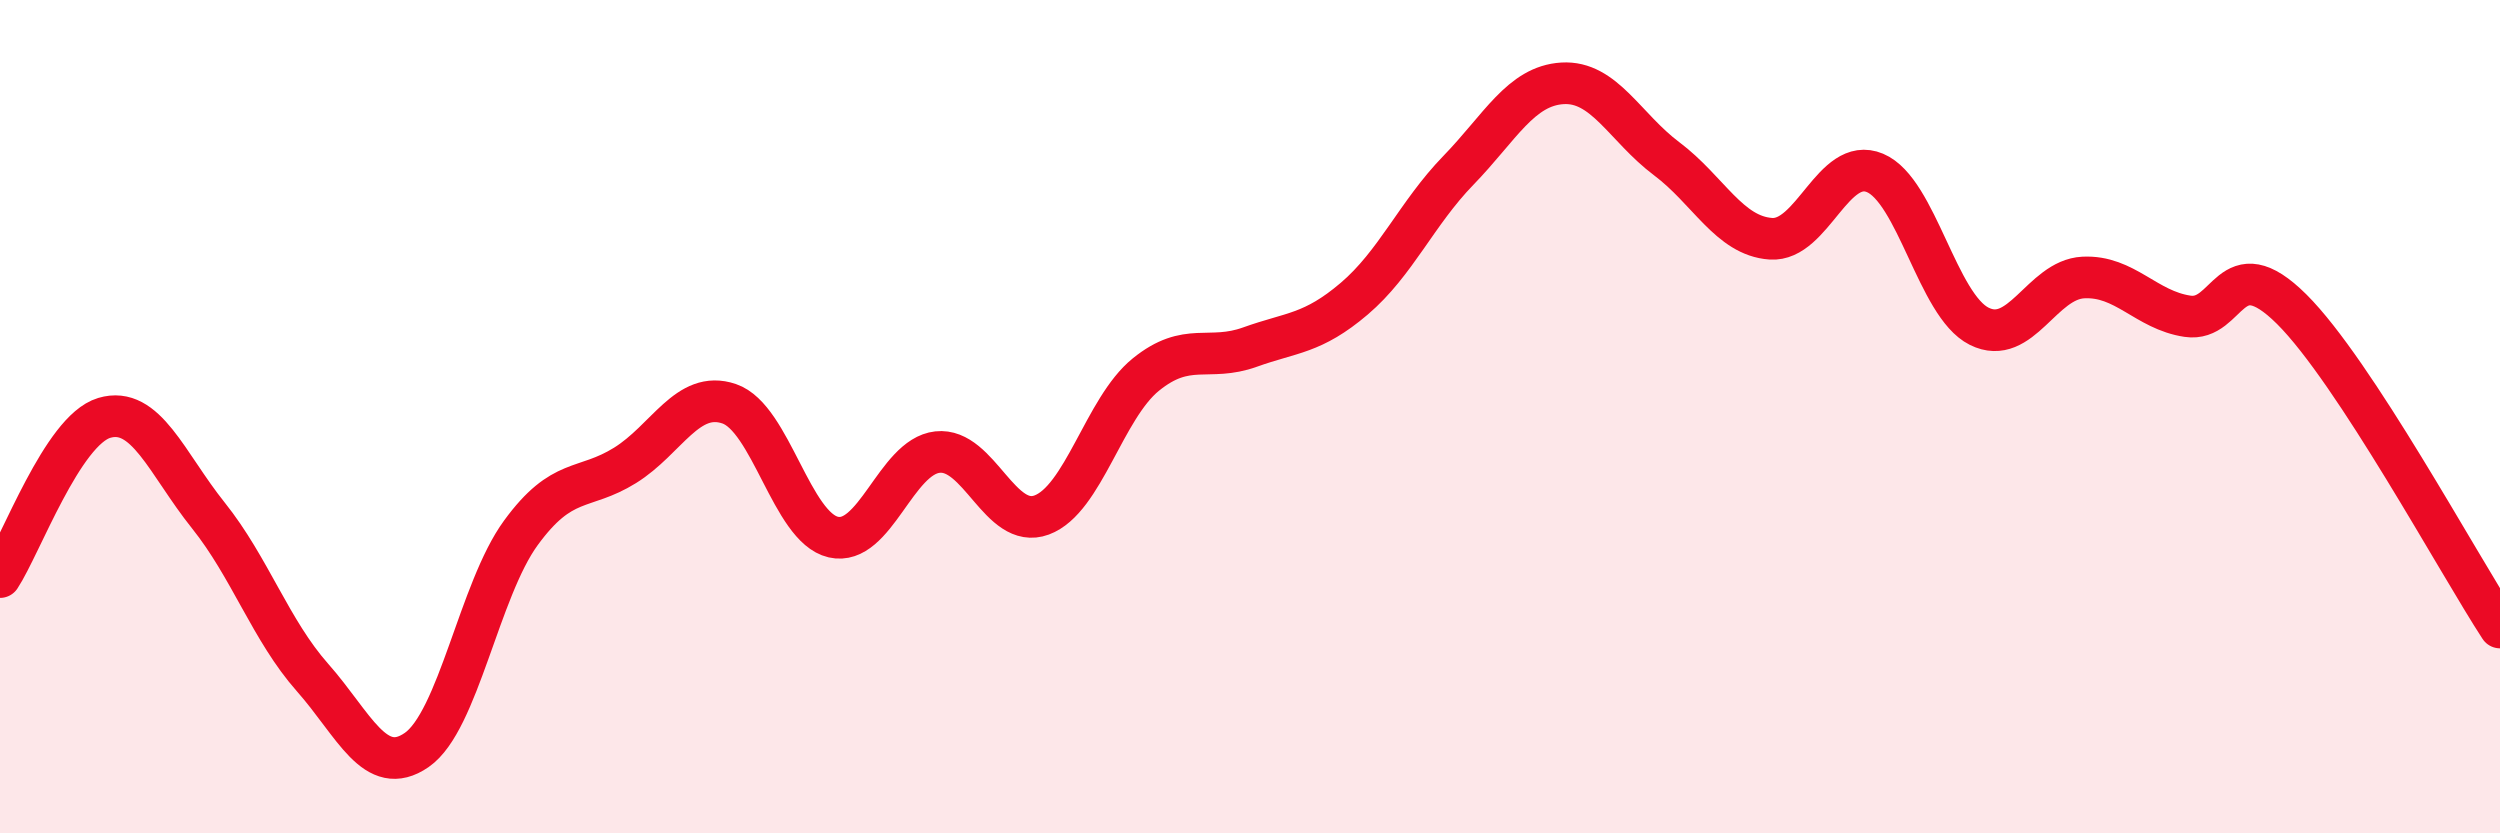
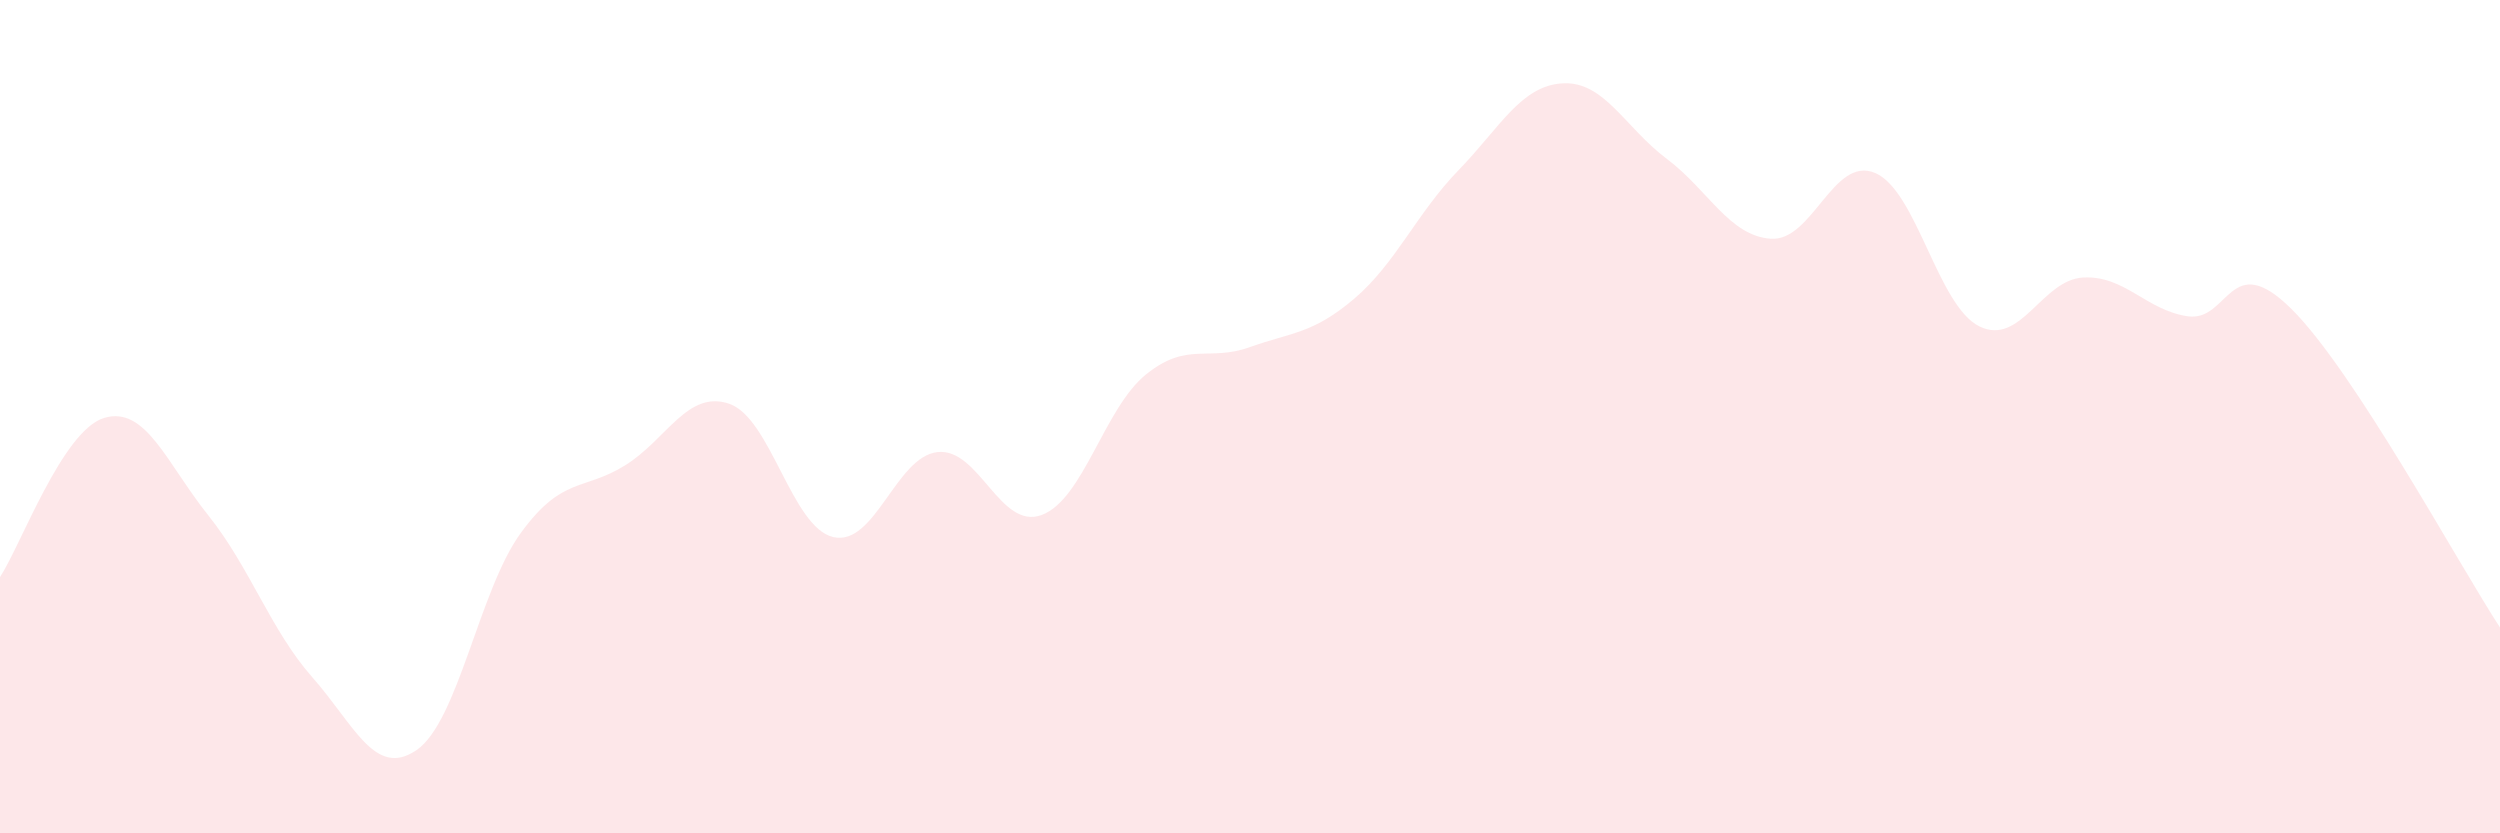
<svg xmlns="http://www.w3.org/2000/svg" width="60" height="20" viewBox="0 0 60 20">
  <path d="M 0,13.85 C 0.5,13.09 1.5,10.33 2.5,10.03 C 3.5,9.73 4,11.12 5,12.37 C 6,13.62 6.5,15.13 7.5,16.26 C 8.5,17.39 9,18.69 10,18 C 11,17.31 11.5,14.16 12.5,12.79 C 13.5,11.42 14,11.79 15,11.17 C 16,10.55 16.5,9.35 17.5,9.69 C 18.5,10.03 19,12.66 20,12.89 C 21,13.12 21.5,10.96 22.5,10.85 C 23.5,10.74 24,12.73 25,12.36 C 26,11.99 26.5,9.8 27.5,8.99 C 28.5,8.18 29,8.69 30,8.33 C 31,7.97 31.5,8.02 32.5,7.17 C 33.5,6.32 34,5.12 35,4.09 C 36,3.06 36.5,2.06 37.5,2 C 38.5,1.94 39,3.06 40,3.81 C 41,4.56 41.5,5.66 42.5,5.73 C 43.5,5.8 44,3.73 45,4.15 C 46,4.57 46.5,7.33 47.5,7.83 C 48.5,8.33 49,6.71 50,6.66 C 51,6.61 51.5,7.44 52.5,7.59 C 53.5,7.74 53.5,5.93 55,7.42 C 56.5,8.91 59,13.53 60,15.06L60 20L0 20Z" fill="#EB0A25" opacity="0.1" stroke-linecap="round" stroke-linejoin="round" />
-   <path d="M 0,13.85 C 0.5,13.09 1.5,10.33 2.5,10.03 C 3.5,9.73 4,11.12 5,12.37 C 6,13.62 6.5,15.13 7.5,16.26 C 8.5,17.39 9,18.69 10,18 C 11,17.31 11.5,14.16 12.5,12.79 C 13.5,11.42 14,11.79 15,11.17 C 16,10.55 16.5,9.35 17.5,9.69 C 18.5,10.03 19,12.66 20,12.89 C 21,13.12 21.5,10.96 22.5,10.85 C 23.5,10.74 24,12.73 25,12.36 C 26,11.99 26.5,9.8 27.5,8.99 C 28.5,8.18 29,8.69 30,8.33 C 31,7.97 31.5,8.02 32.5,7.17 C 33.5,6.32 34,5.12 35,4.09 C 36,3.06 36.5,2.06 37.5,2 C 38.5,1.94 39,3.06 40,3.81 C 41,4.56 41.5,5.66 42.5,5.73 C 43.5,5.8 44,3.73 45,4.15 C 46,4.57 46.5,7.33 47.5,7.83 C 48.5,8.33 49,6.71 50,6.66 C 51,6.61 51.5,7.44 52.5,7.59 C 53.5,7.74 53.5,5.93 55,7.42 C 56.5,8.91 59,13.53 60,15.06" stroke="#EB0A25" stroke-width="1" fill="none" stroke-linecap="round" stroke-linejoin="round" />
</svg>